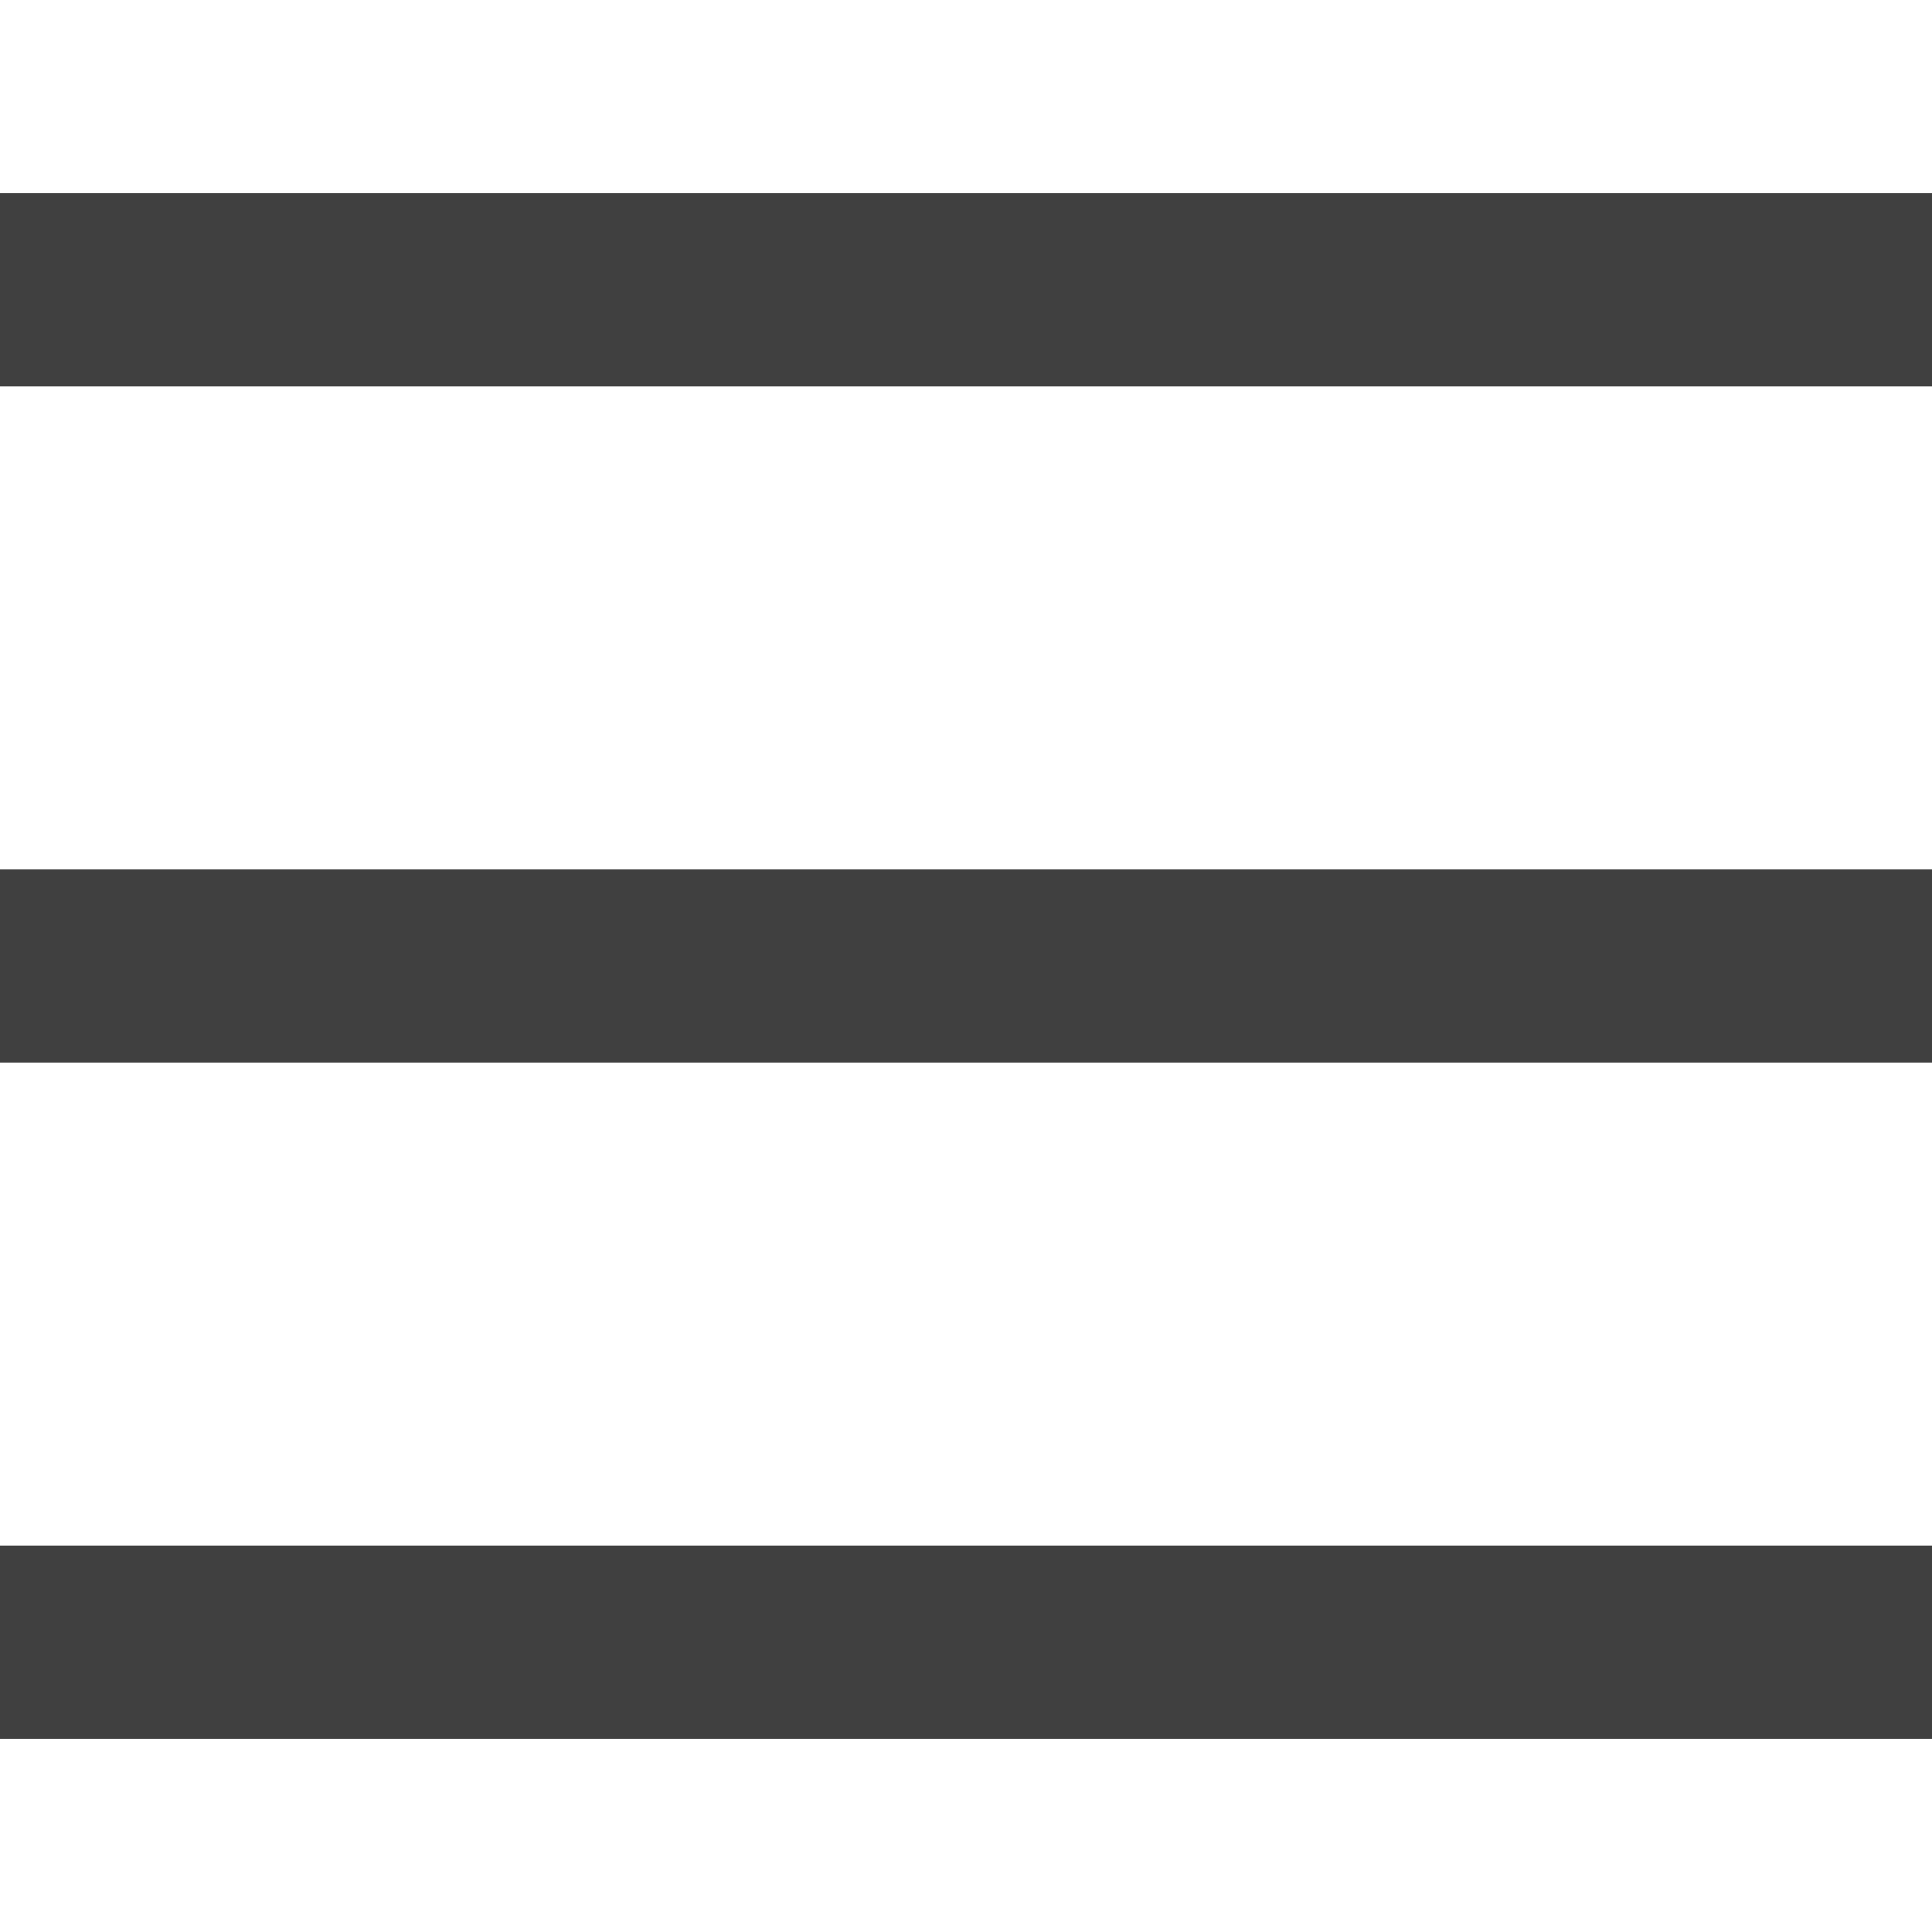
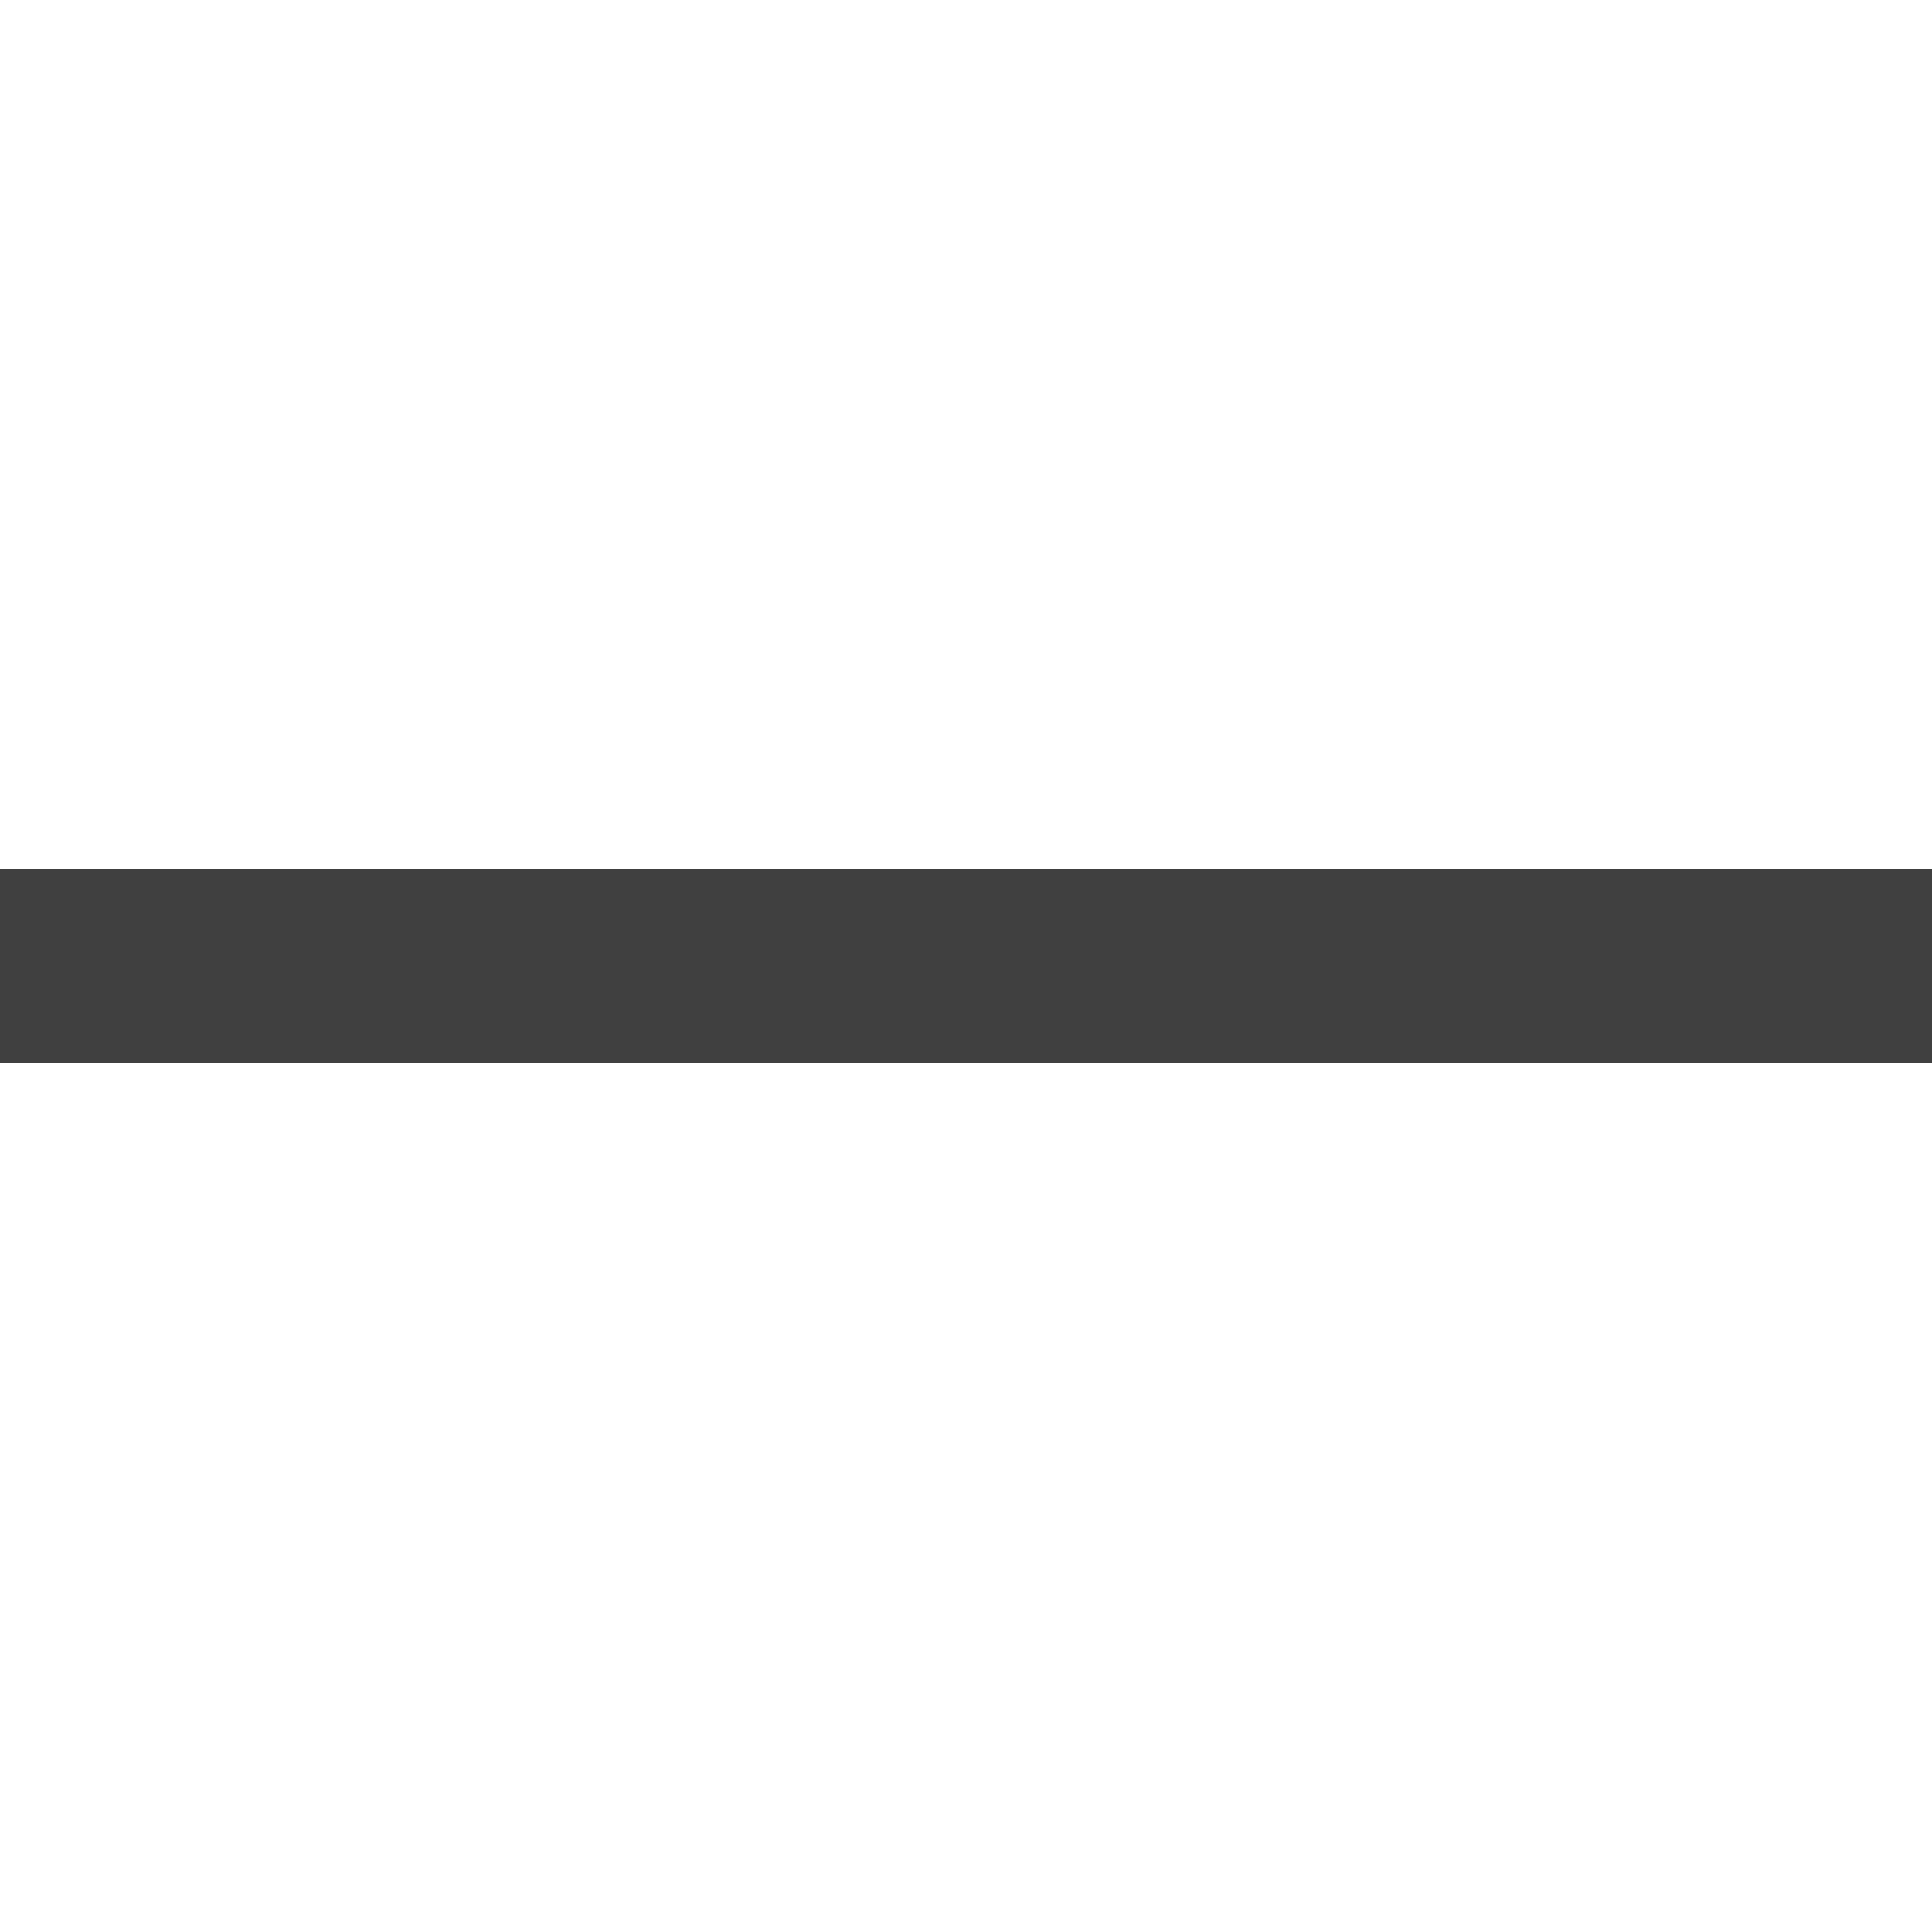
<svg xmlns="http://www.w3.org/2000/svg" width="20" height="20" viewBox="0 0 20 20" fill="none">
-   <rect y="2" width="20" height="2" fill="#404040" />
-   <rect y="16" width="20" height="2" fill="#404040" />
  <rect y="9" width="20" height="2" fill="#404040" />
</svg>